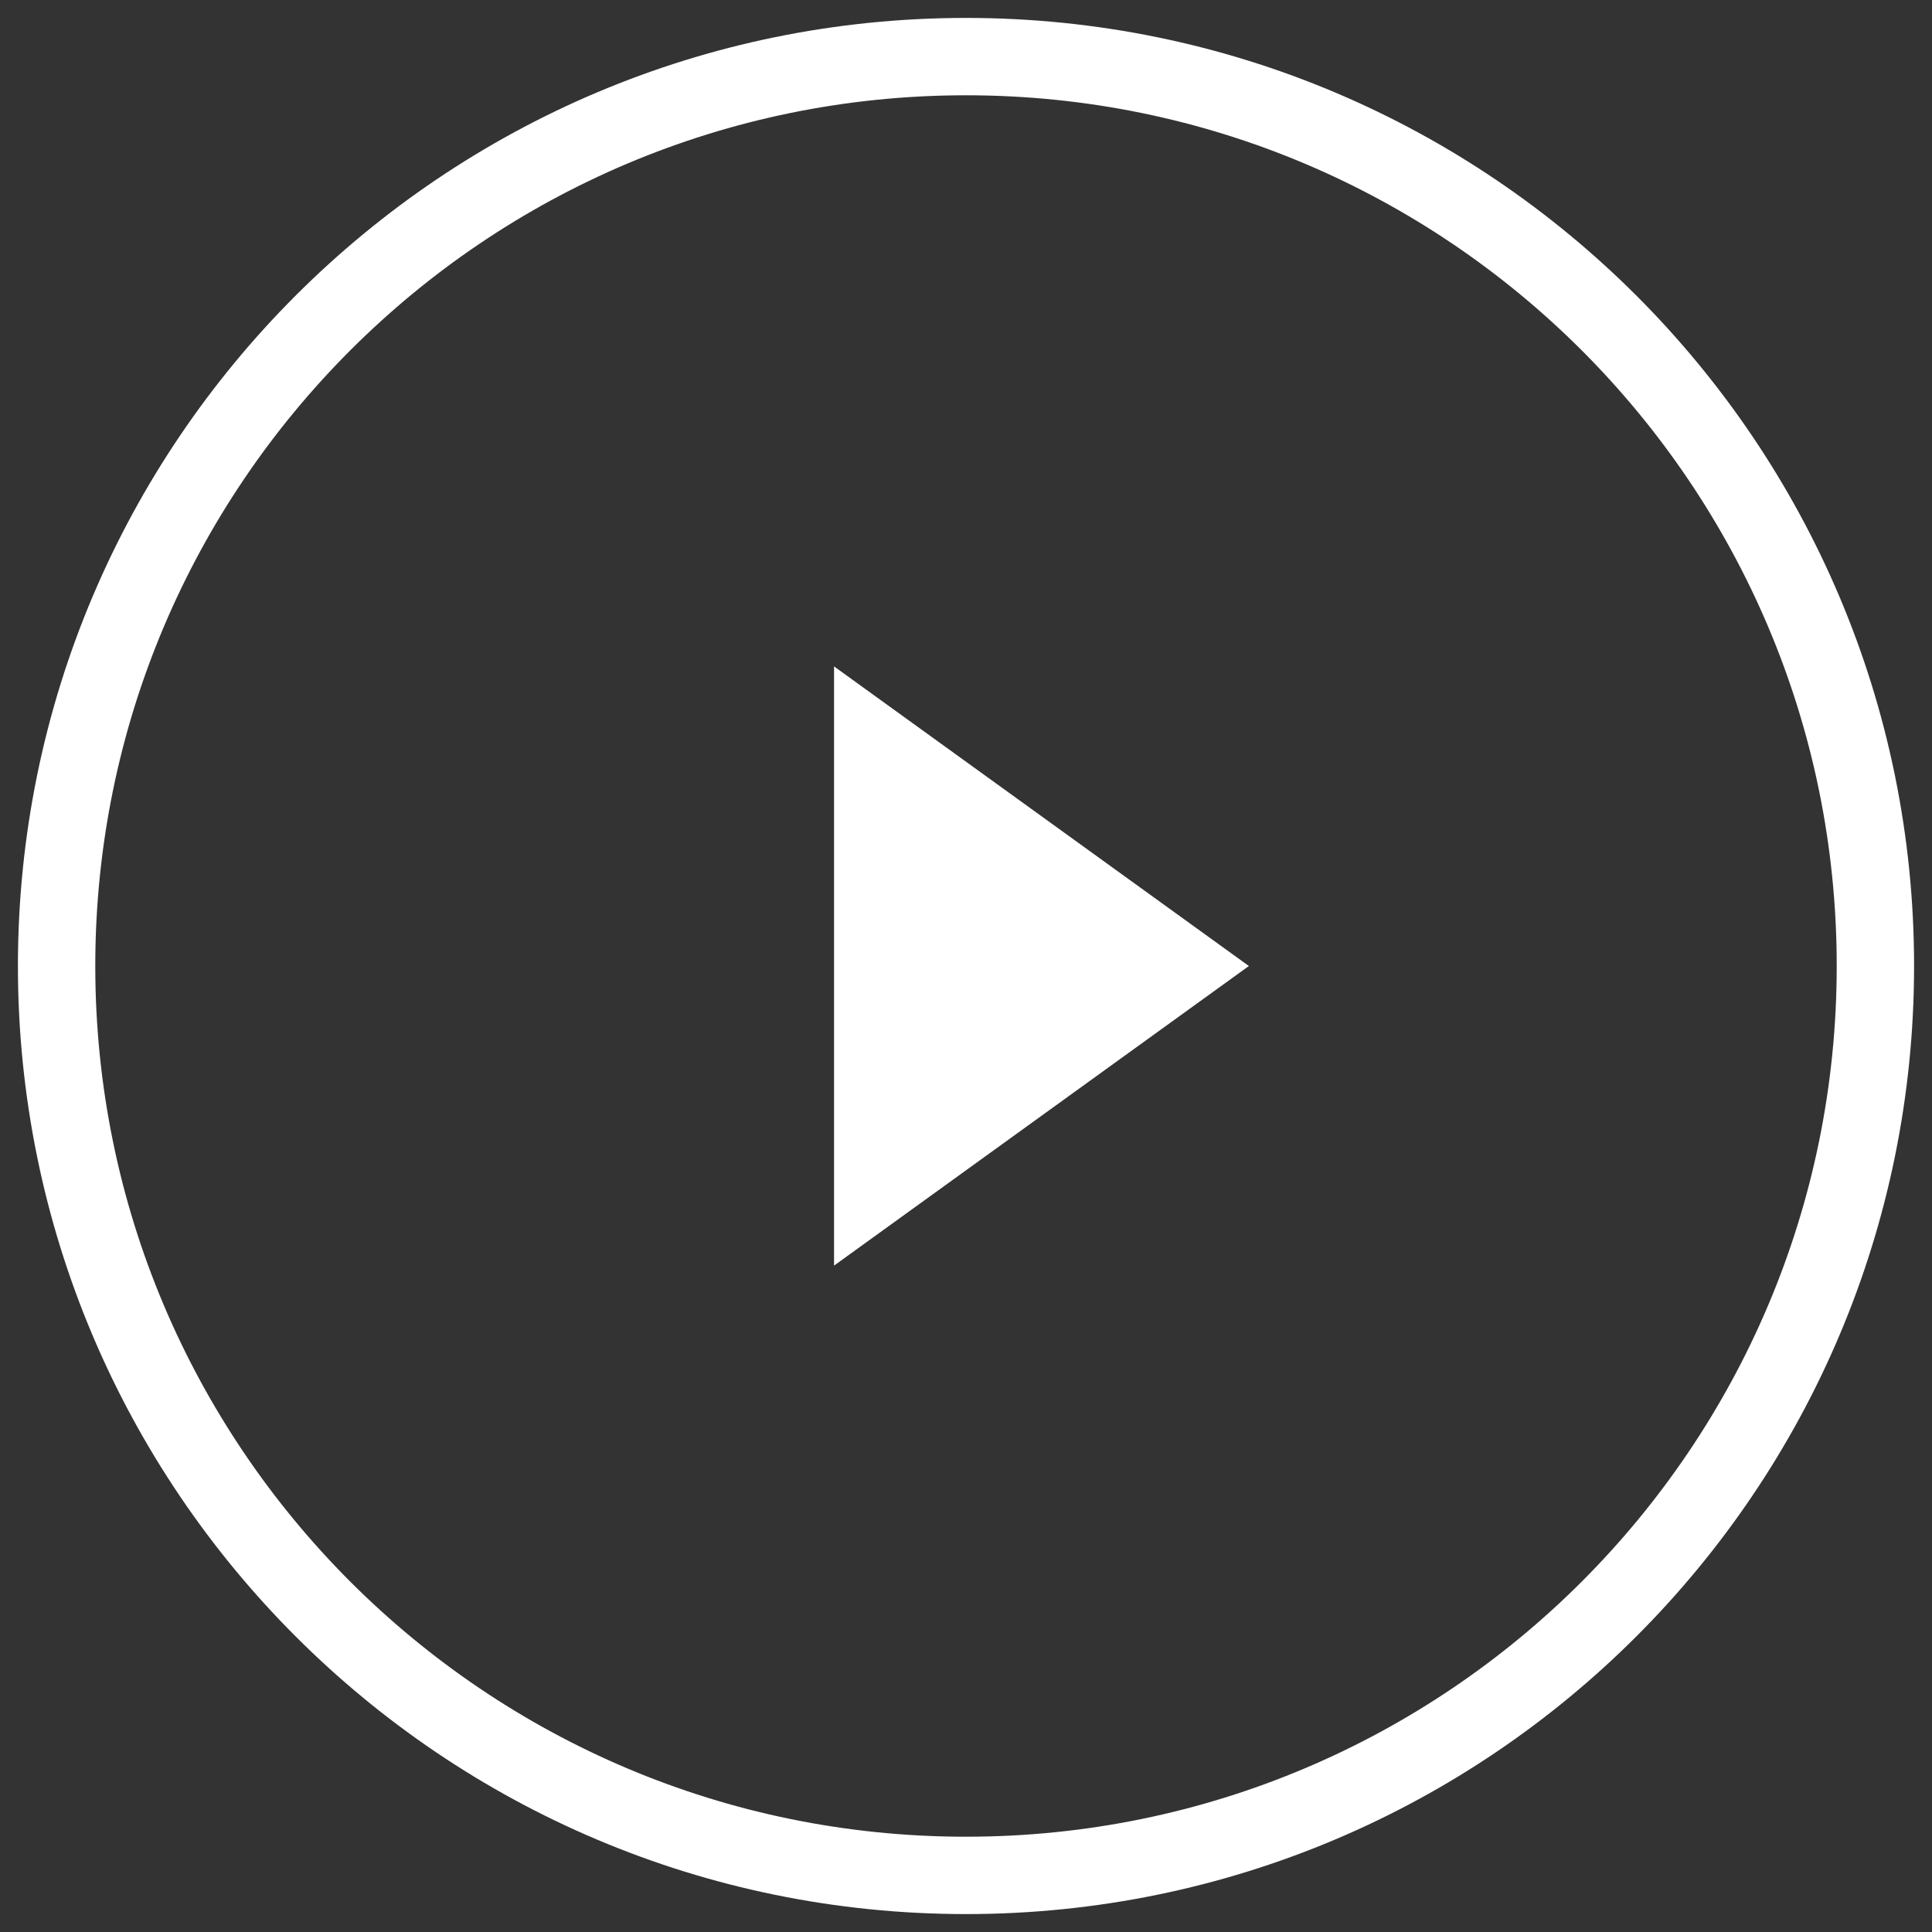
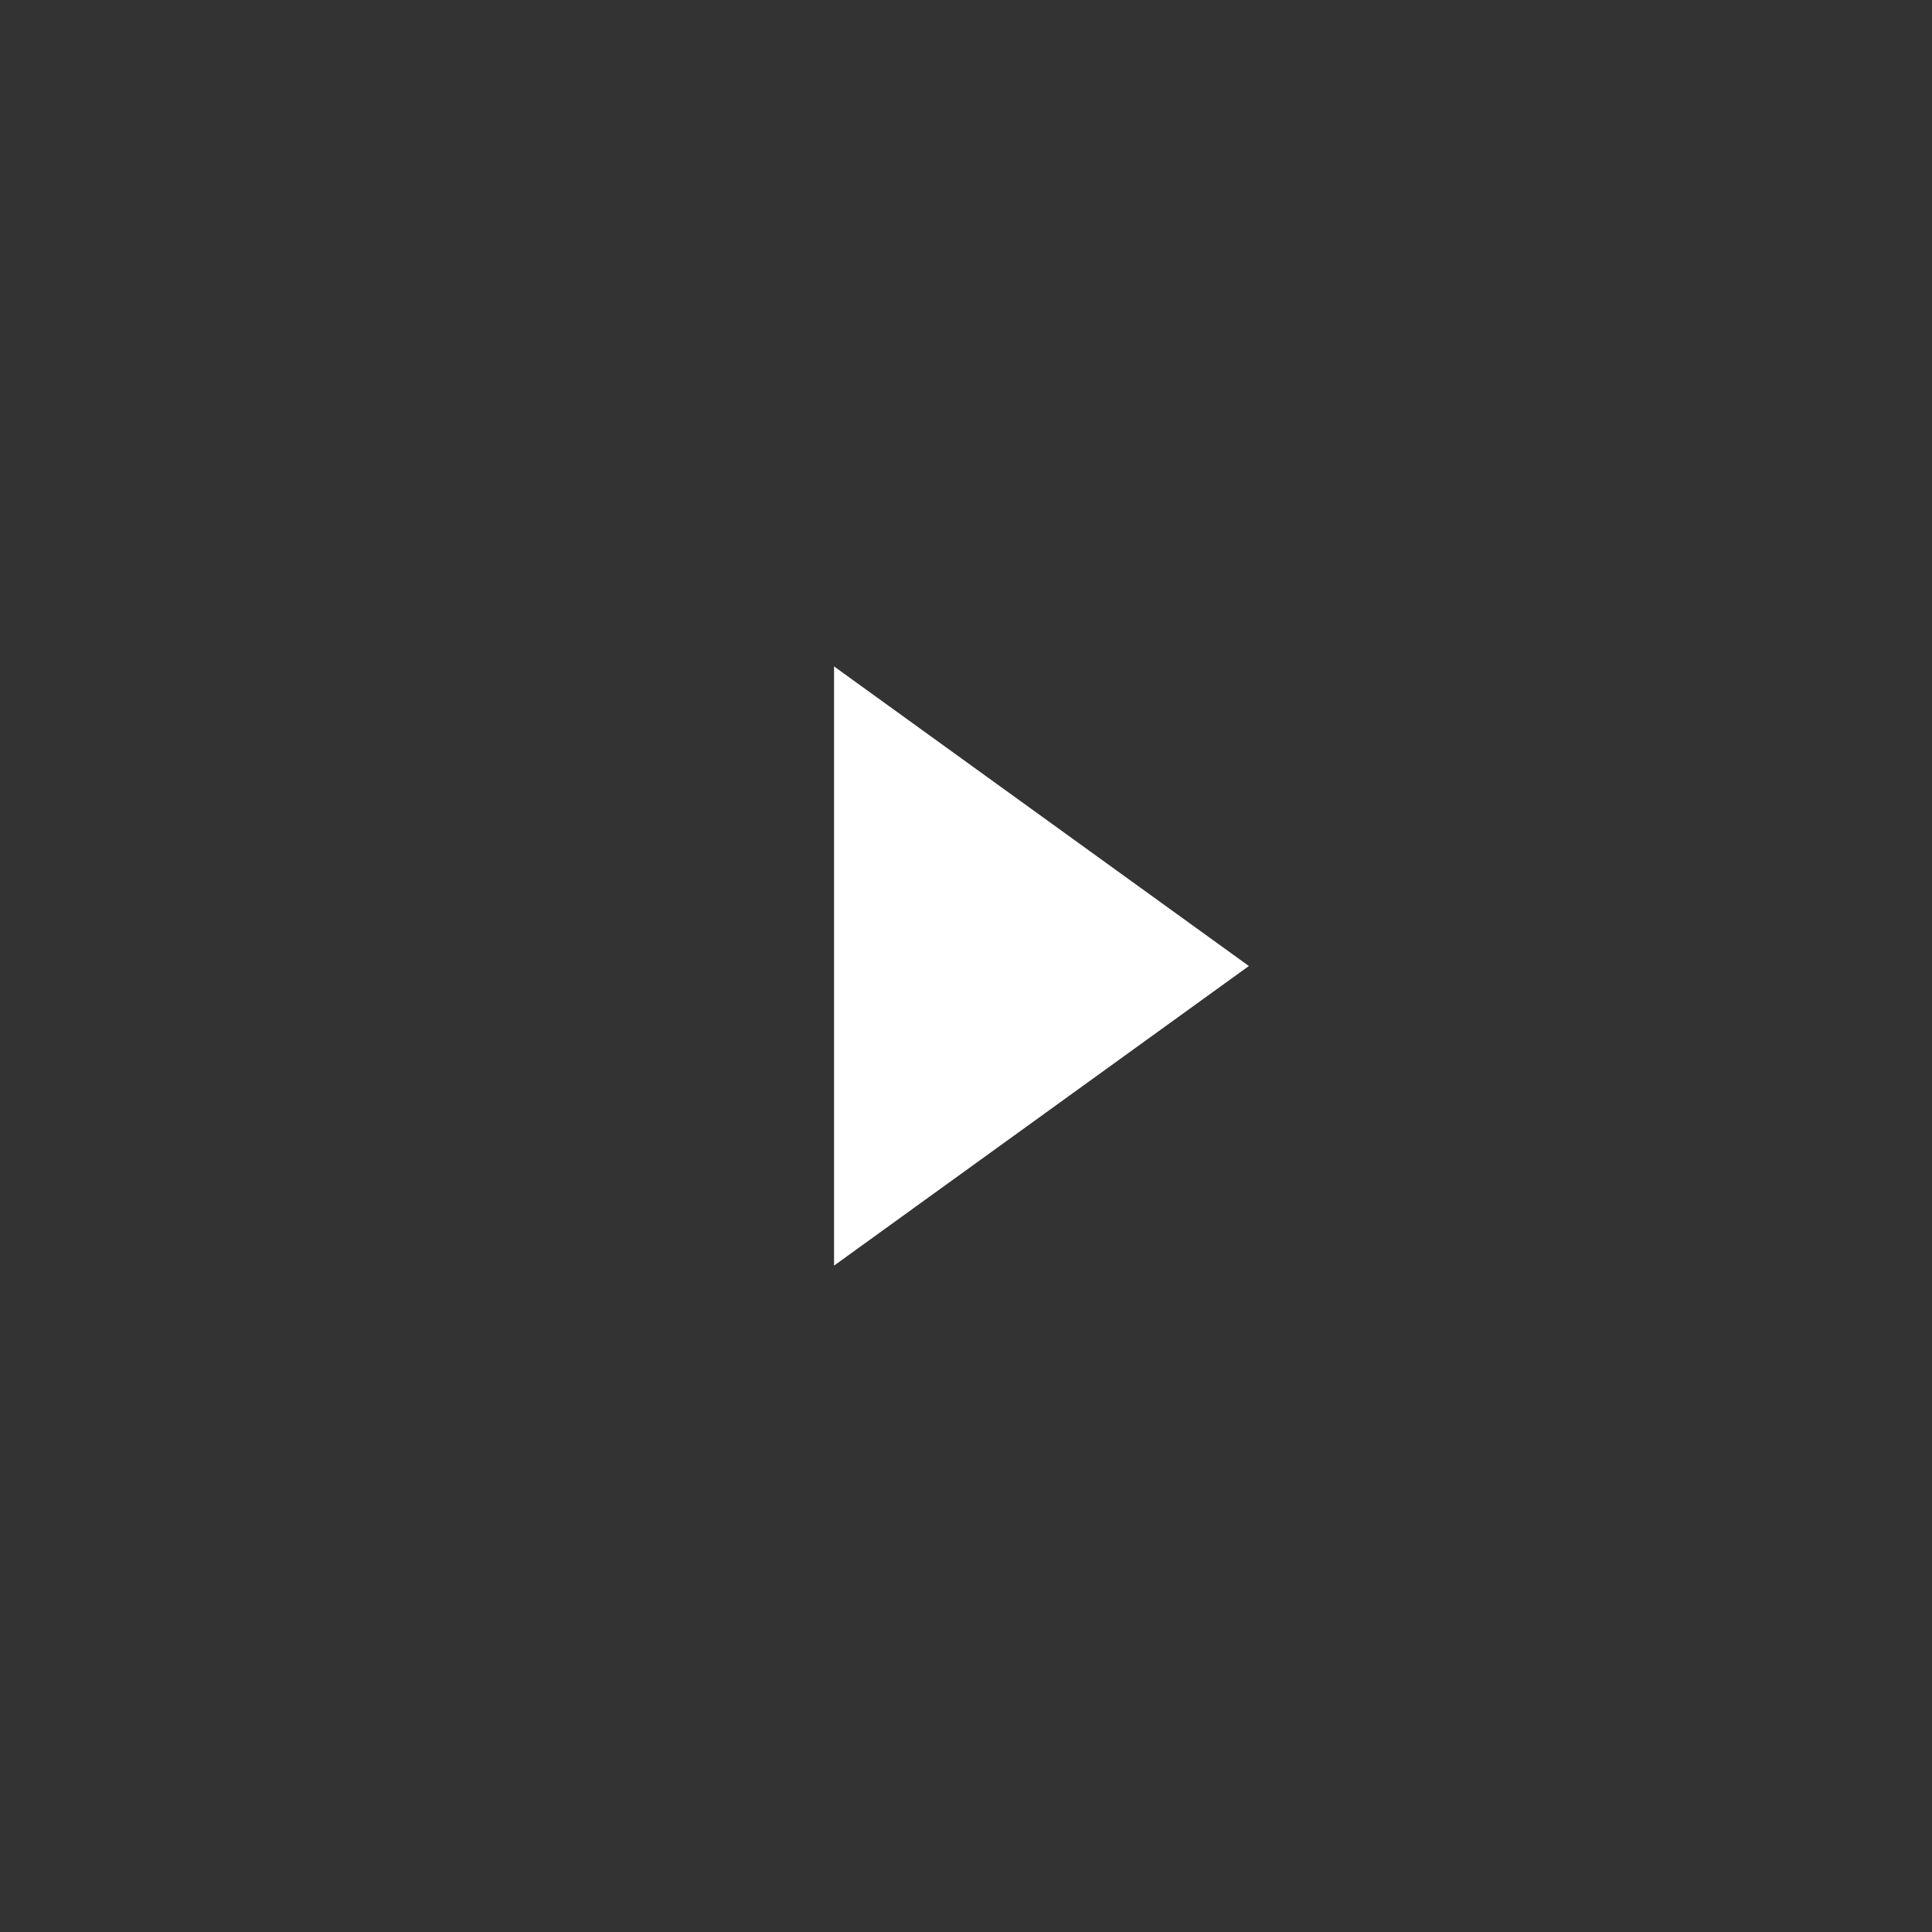
<svg xmlns="http://www.w3.org/2000/svg" version="1.1" id="jugar" x="0px" y="0px" width="166.5px" height="166.5px" viewBox="0 0 166.5 166.5" enable-background="new 0 0 166.5 166.5" xml:space="preserve">
  <rect x="0" y="0" width="166.5" height="166.5" fill="#333333" stroke="none" />
-   <path id="Trazado_128" fill="none" stroke="#FFFFFF" stroke-width="6.667" stroke-linecap="round" stroke-linejoin="round" stroke-miterlimit="10" d="  M161.622,83.25c0,43.283-35.089,78.372-78.372,78.372c-43.284,0-78.372-35.089-78.372-78.372l0,0  c0-43.284,35.088-78.372,78.372-78.372l0,0C126.533,4.878,161.622,39.966,161.622,83.25L161.622,83.25z" />
  <path id="Trazado_129" fill="#FFFFFF" d="M71.878,57.431v51.639l35.75-25.819L71.878,57.431z" />
</svg>